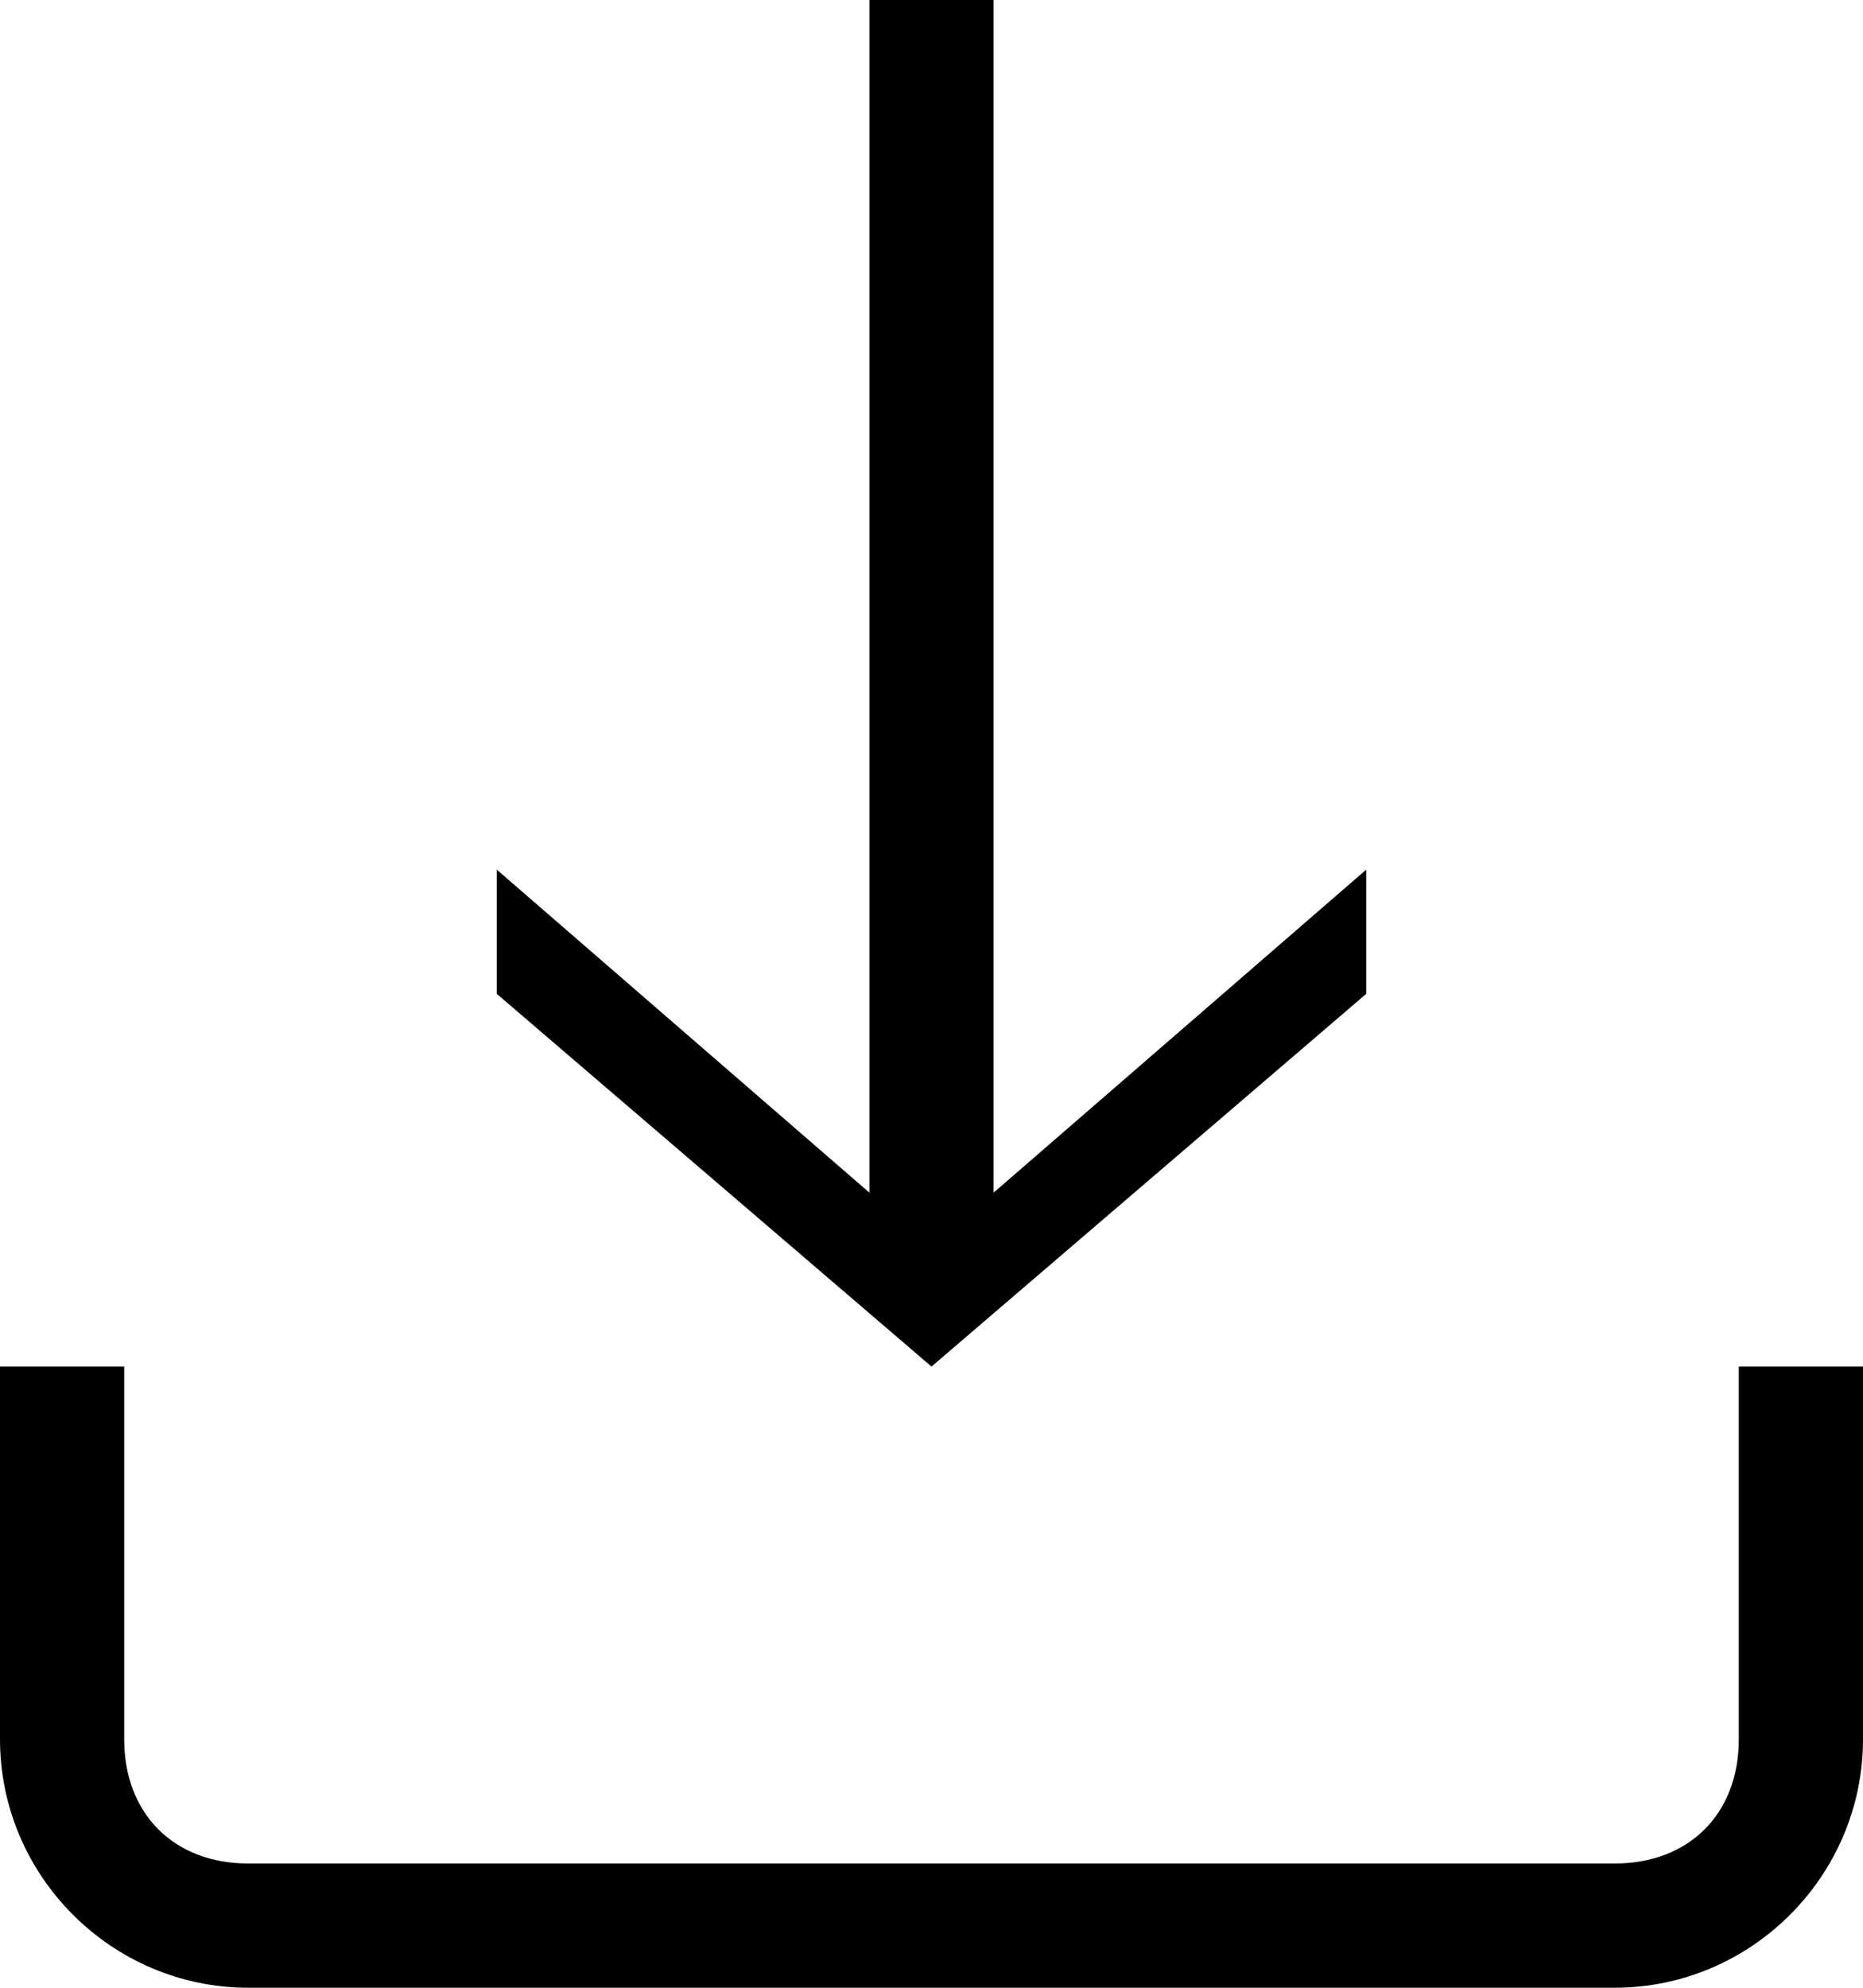
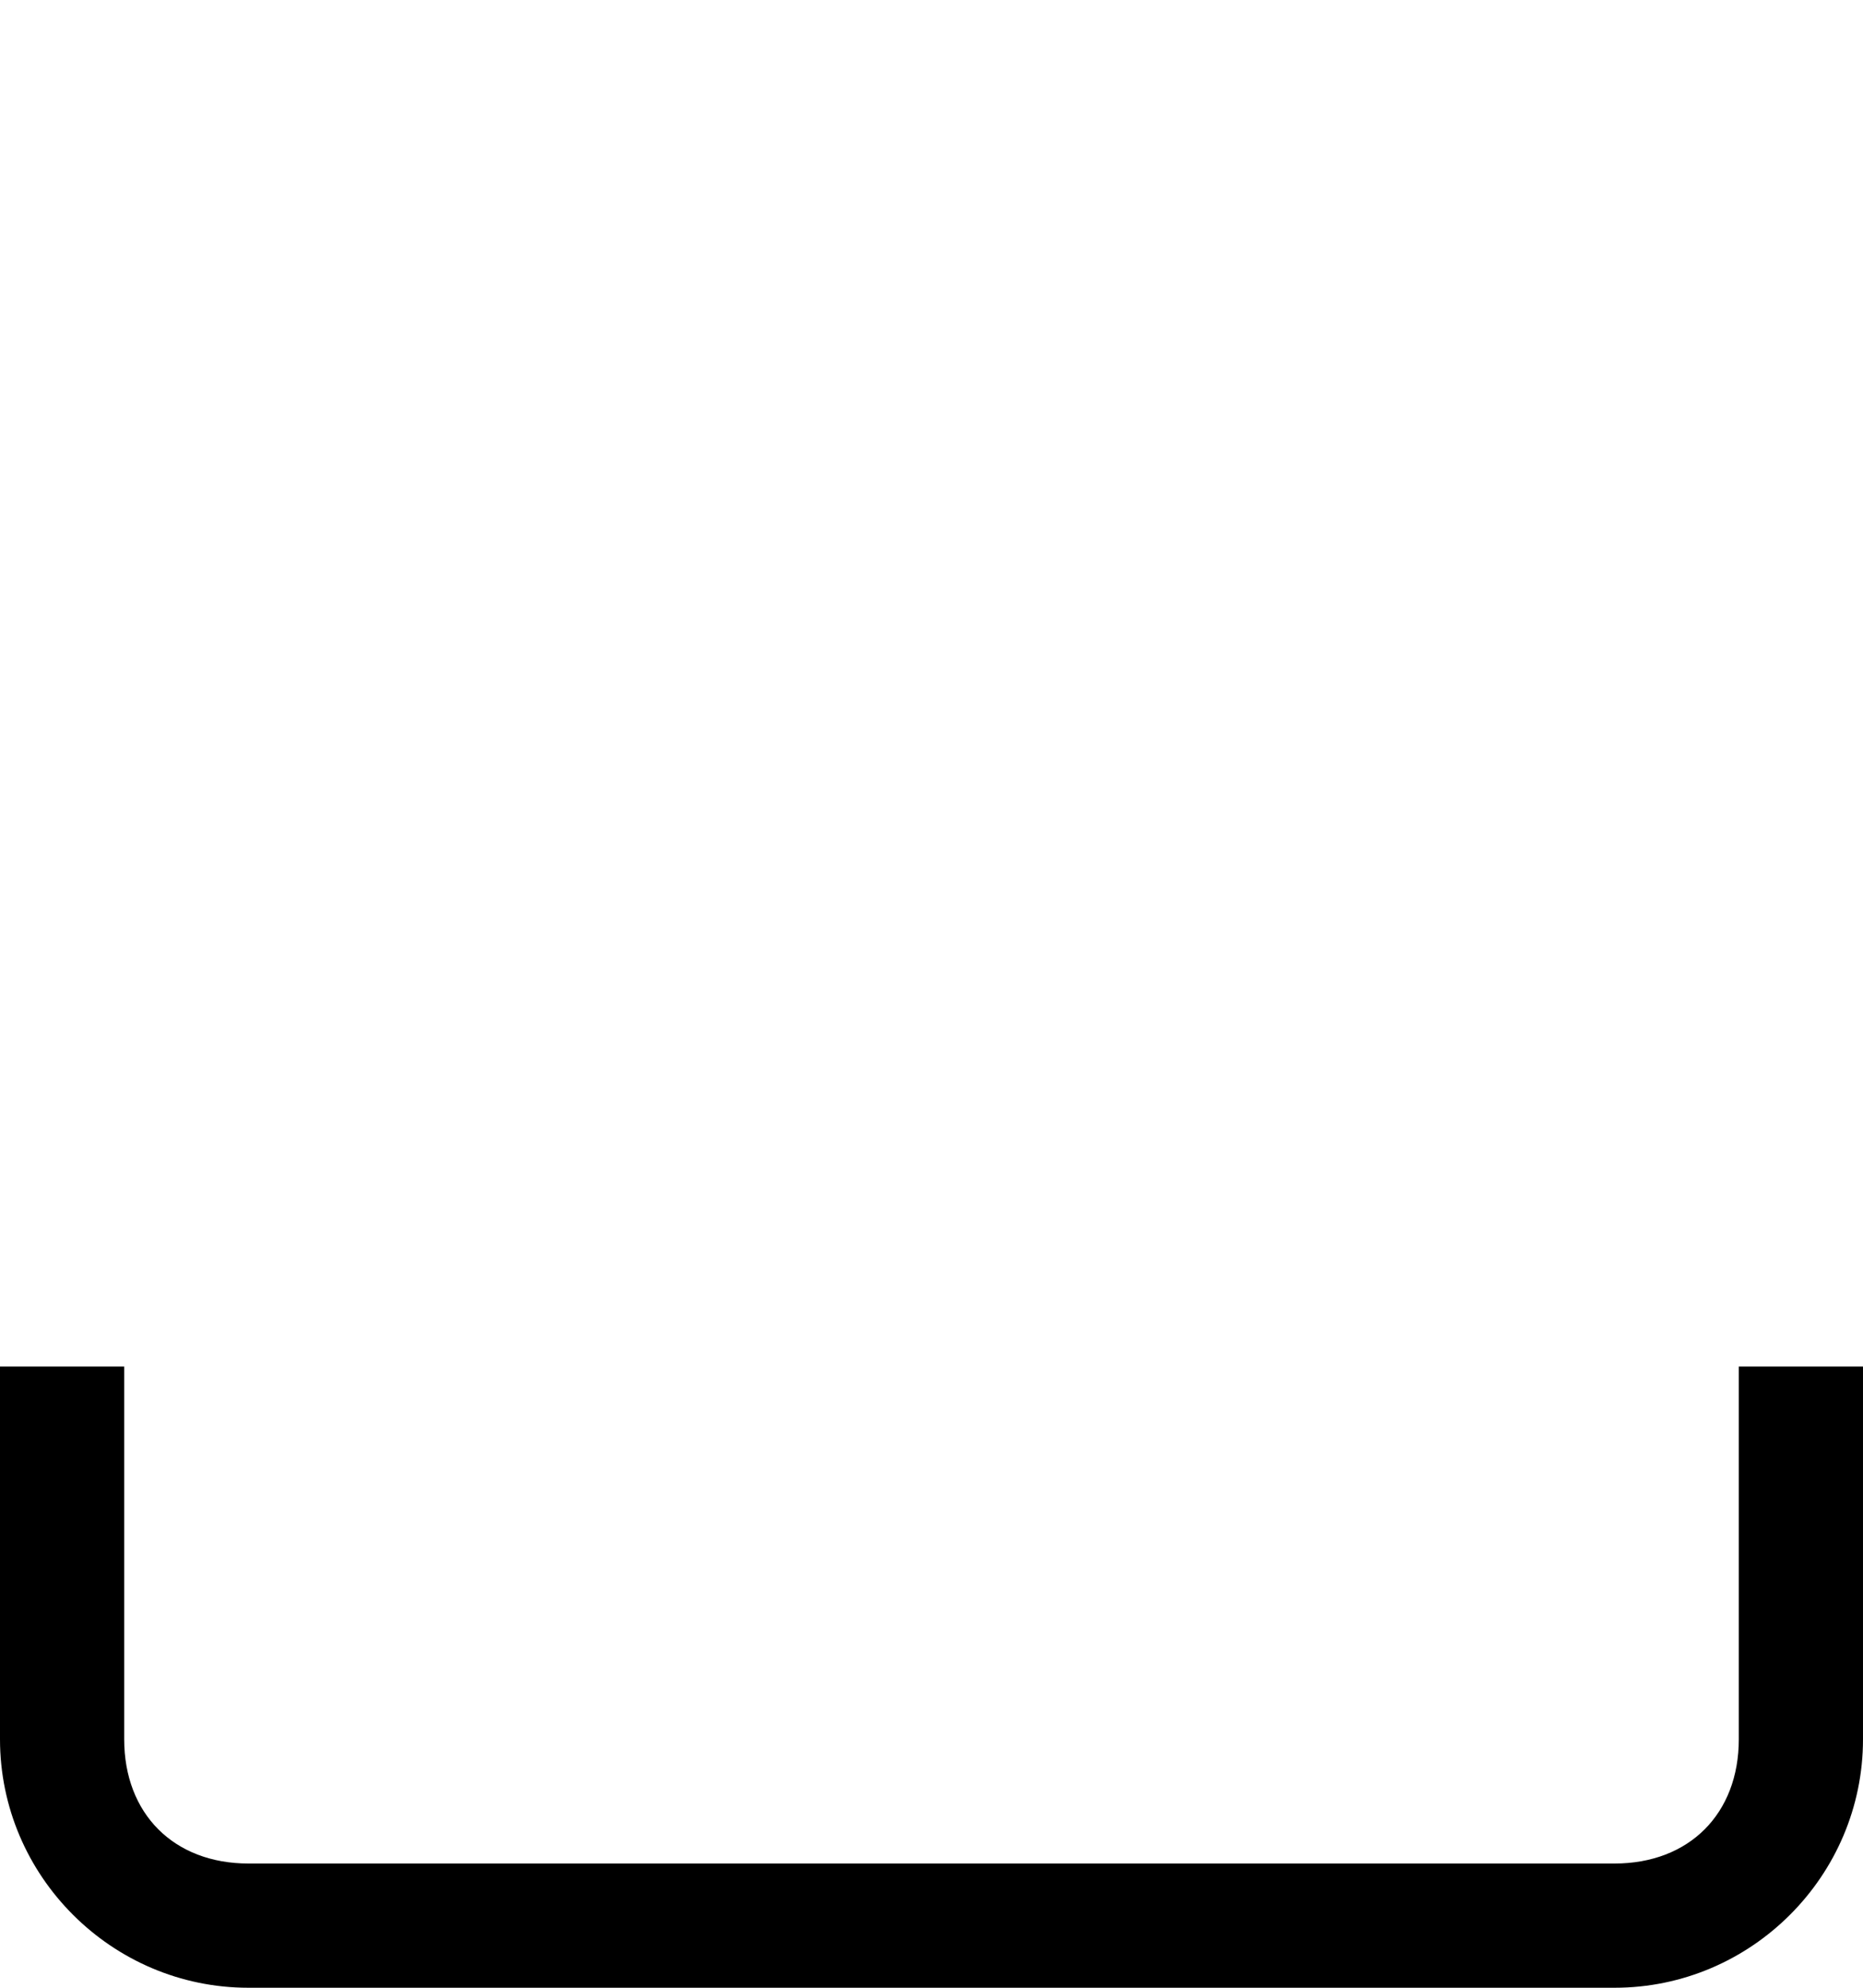
<svg xmlns="http://www.w3.org/2000/svg" version="1.1" id="Layer_1" x="0px" y="0px" viewBox="0 0 15 16" style="enable-background:new 0 0 15 16;" xml:space="preserve">
  <g>
-     <polygon points="11,7 8,9.6 8,0 7,0 7,9.6 4,7 4,8 7.5,11 11,8  " />
-   </g>
+     </g>
  <path d="M14,11v3c0,0.6-0.4,1-1,1H2c-0.6,0-1-0.4-1-1v-3H0v3c0,1.1,0.9,2,2,2h11c1.1,0,2-0.9,2-2v-3H14z" />
</svg>